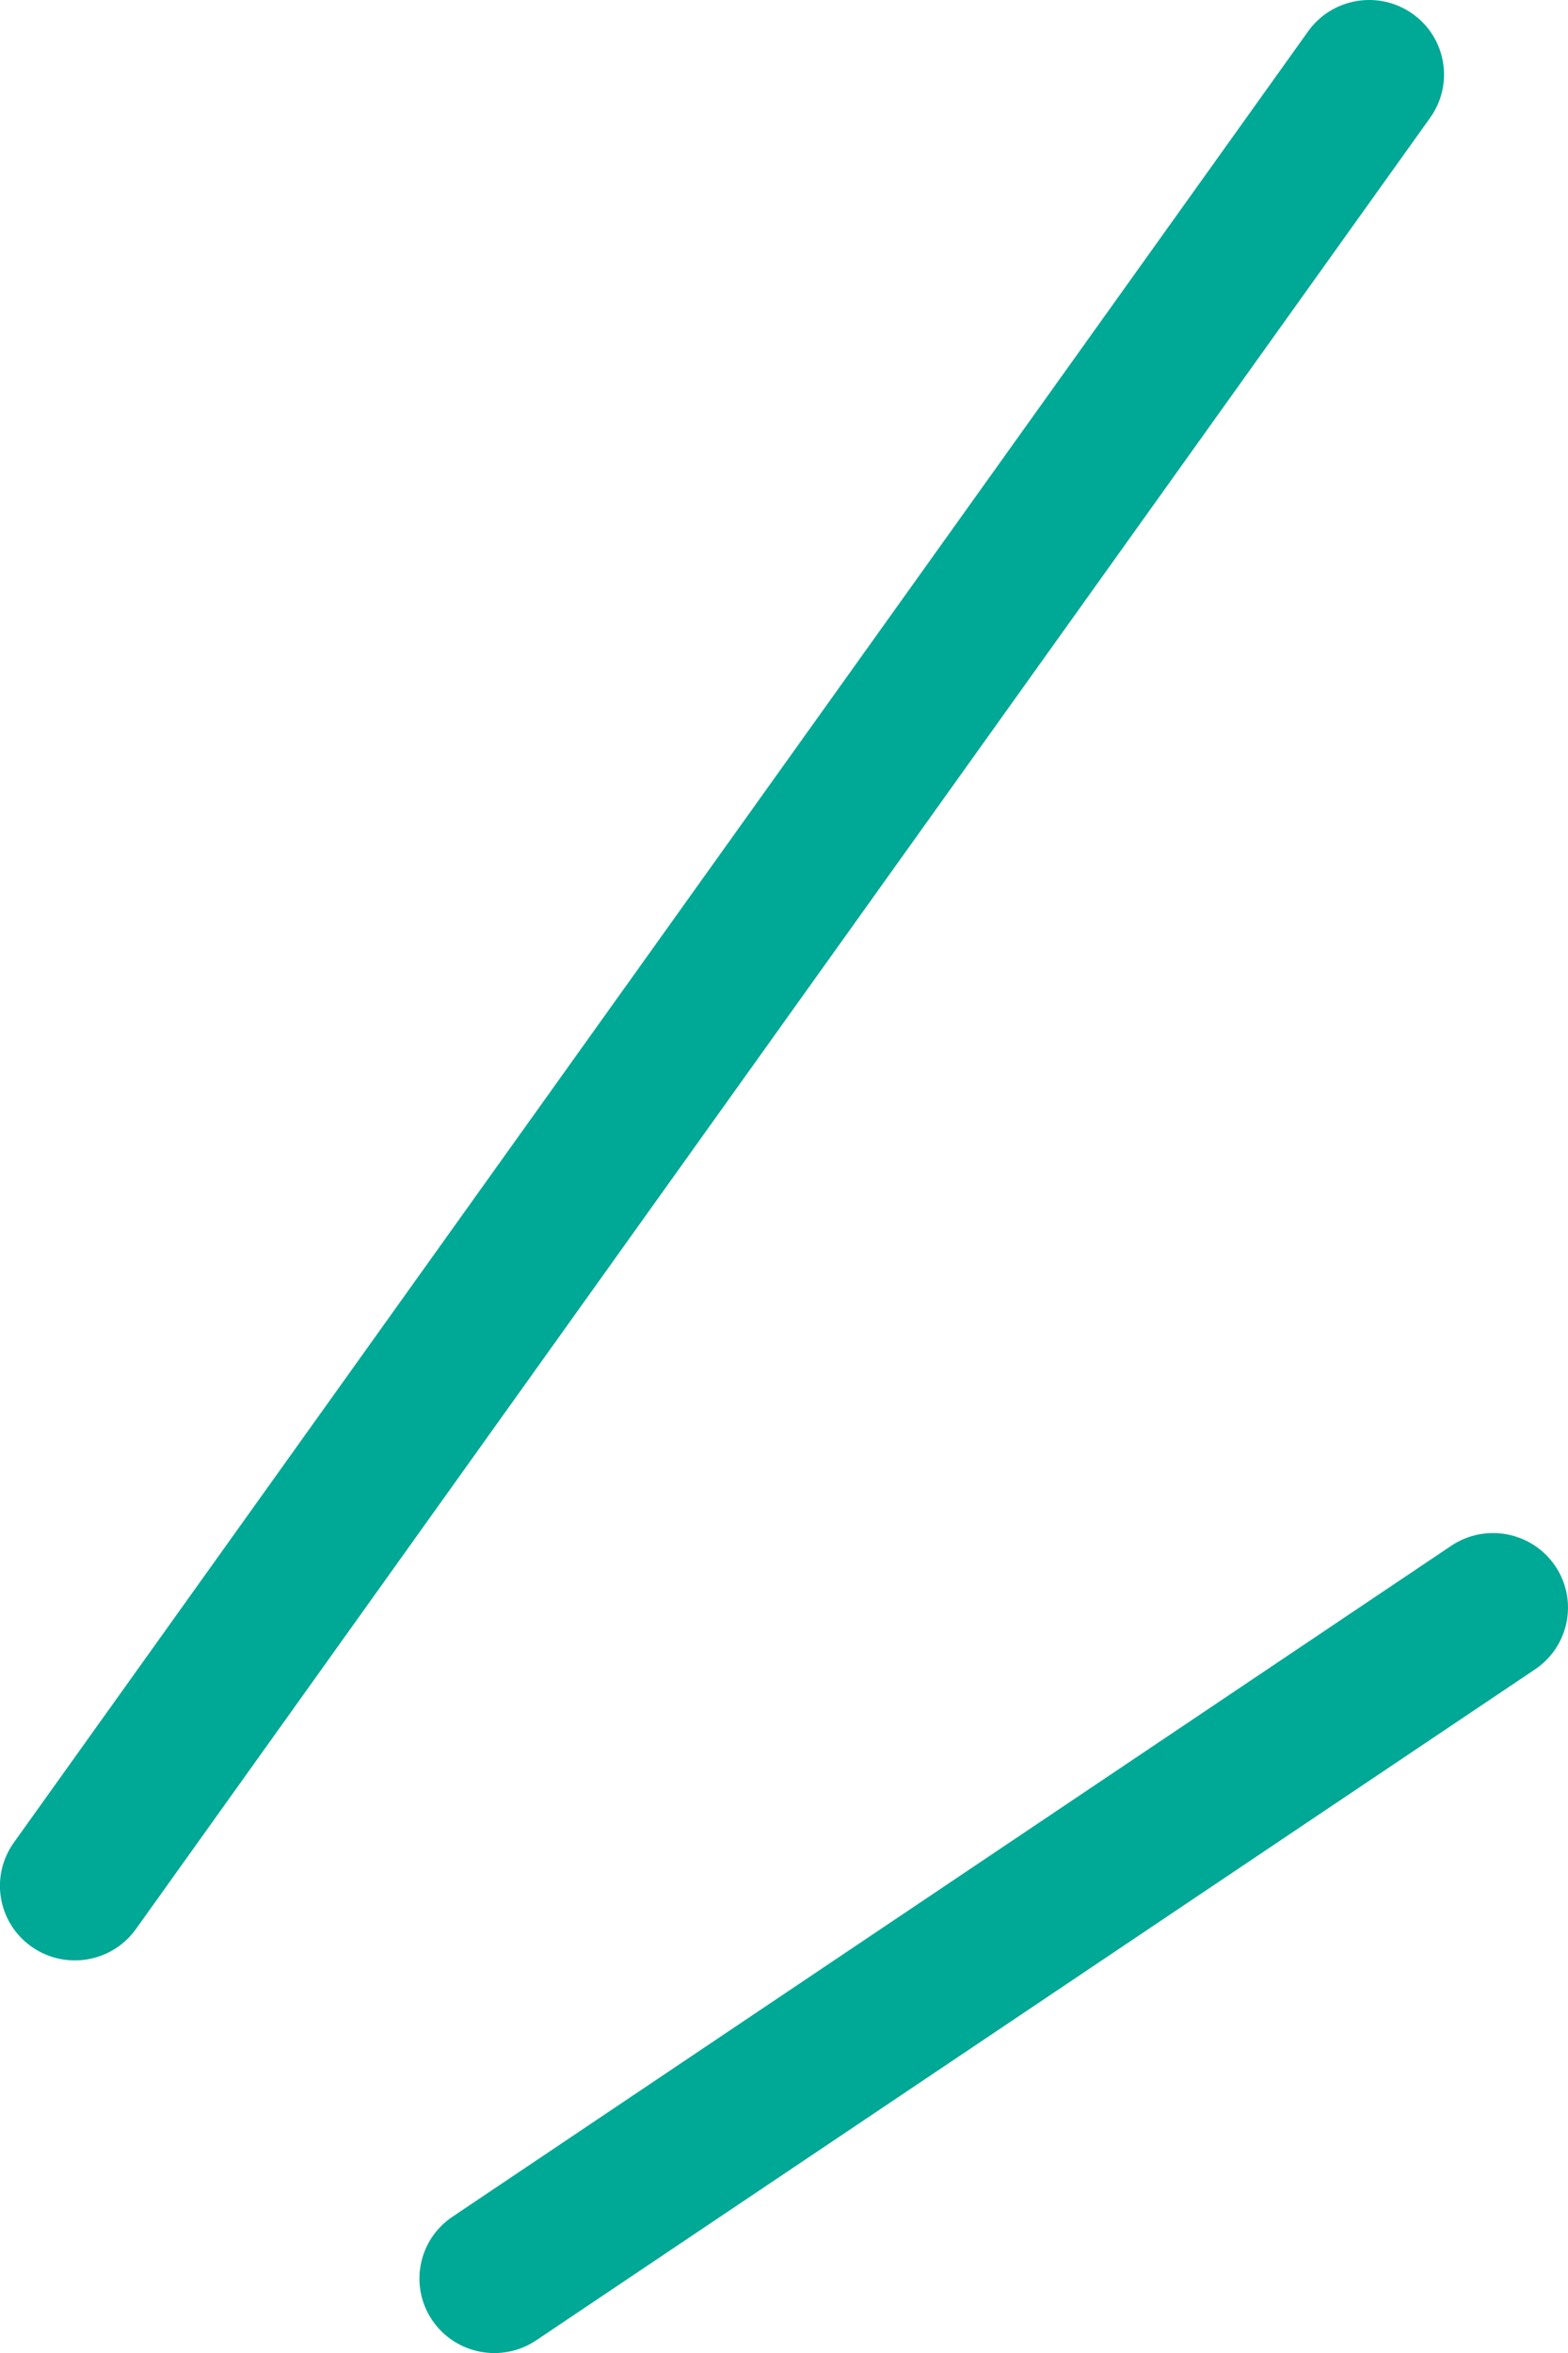
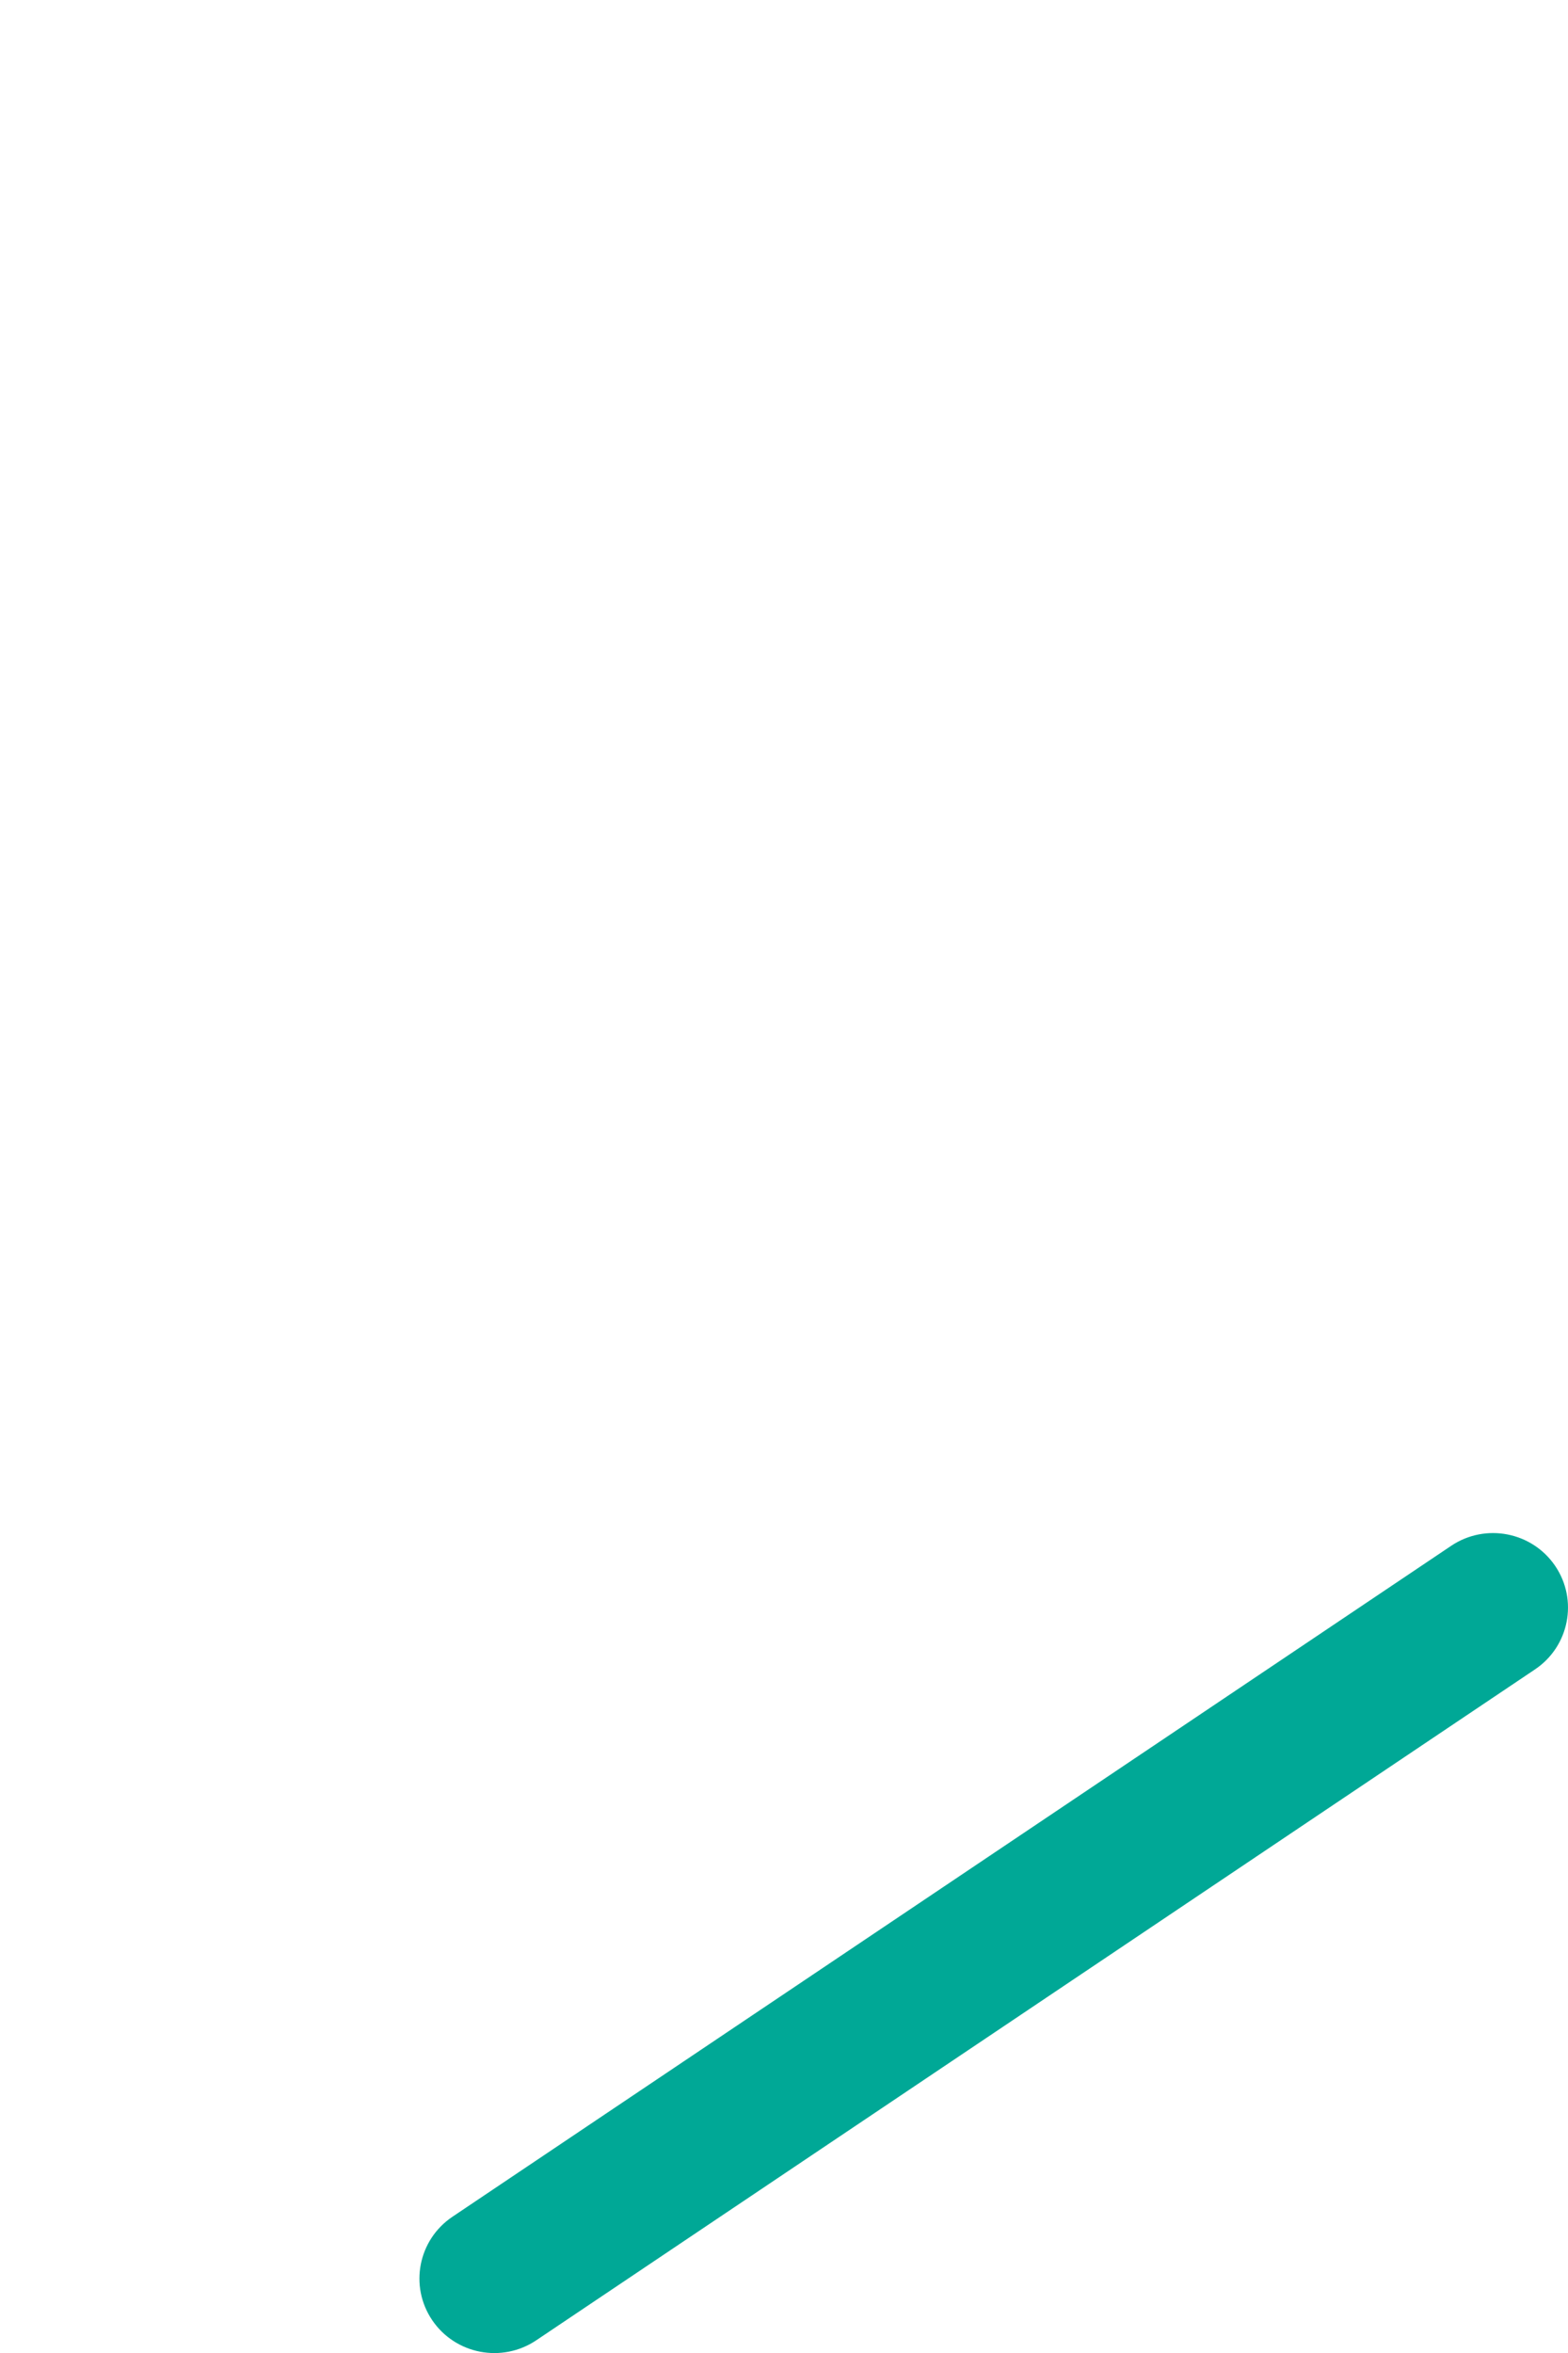
<svg xmlns="http://www.w3.org/2000/svg" width="42" height="63" viewBox="0 0 42 63" fill="none">
  <path d="M41.657 41.927C41.037 41.013 39.79 40.772 38.871 41.388L12.119 59.352C11.201 59.969 10.958 61.209 11.578 62.123C12.198 63.036 13.445 63.277 14.364 62.66L41.116 44.697C42.034 44.081 42.276 42.84 41.657 41.927Z" fill="#00A896" />
-   <path d="M37.836 0.369C36.933 -0.269 35.681 -0.059 35.039 0.839L0.37 49.335C-0.272 50.234 -0.061 51.48 0.842 52.119C1.745 52.758 2.998 52.547 3.641 51.649L38.308 3.152C38.95 2.254 38.739 1.008 37.836 0.369Z" fill="#00A896" />
</svg>